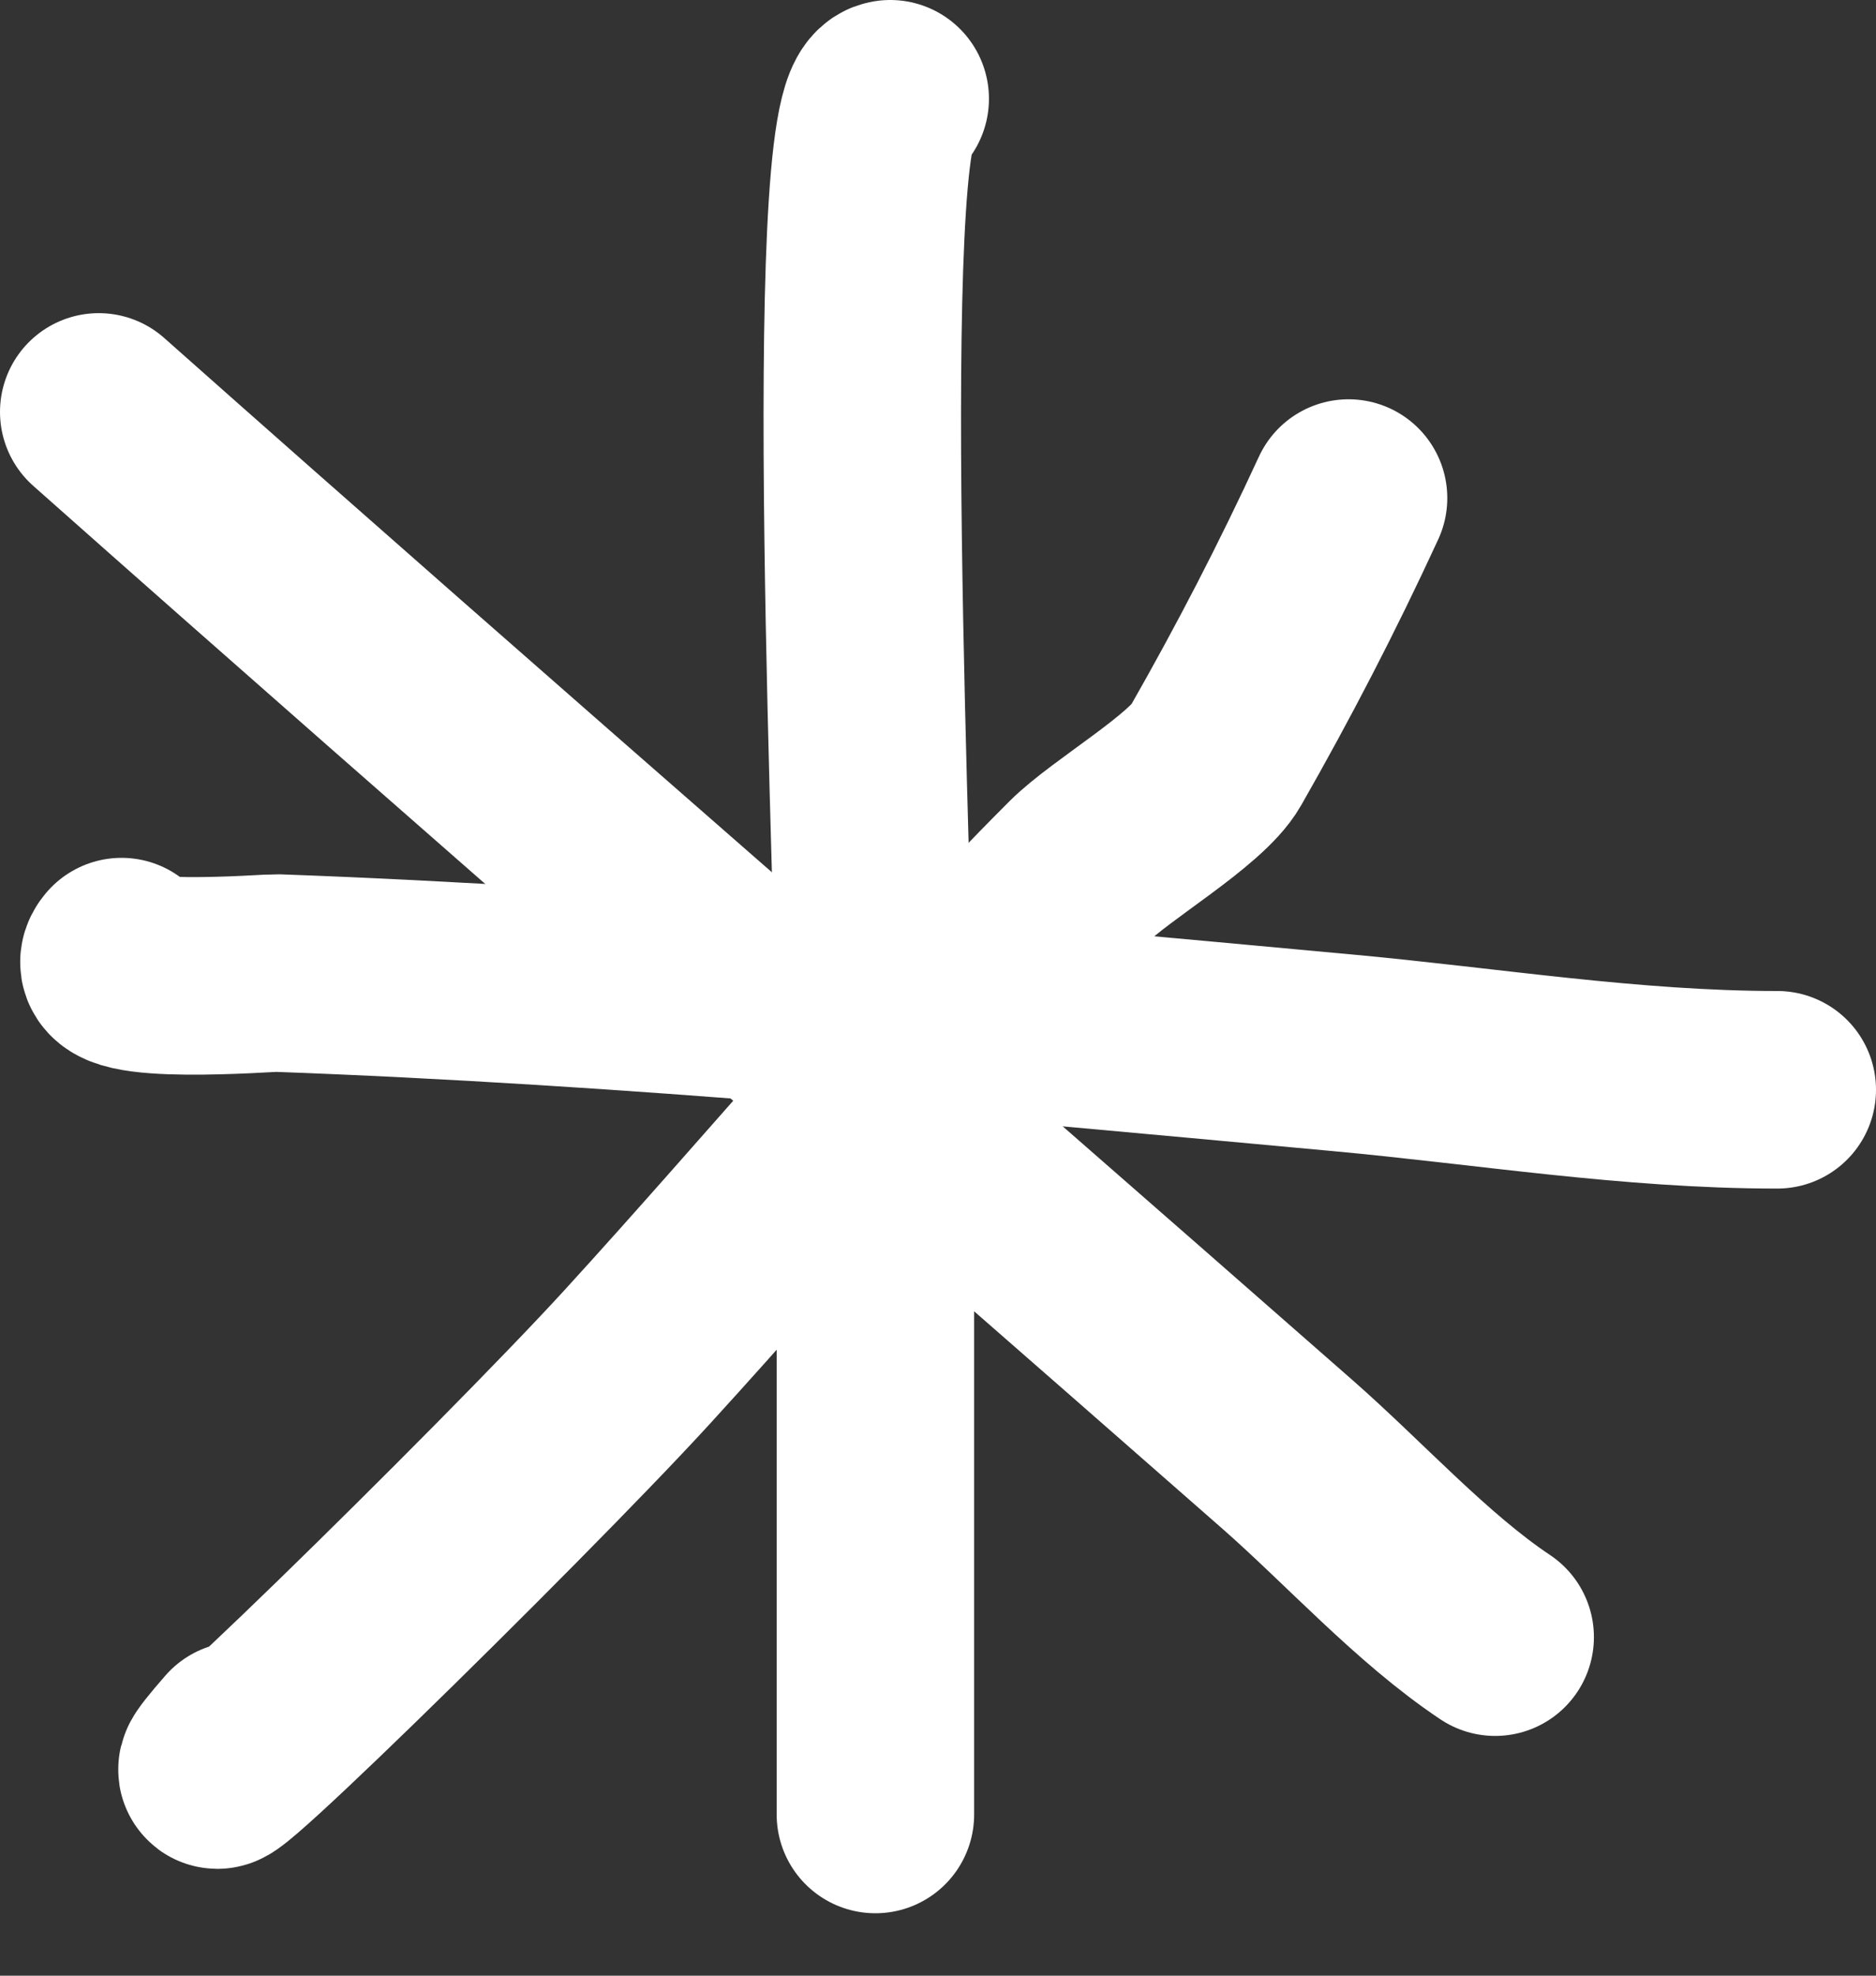
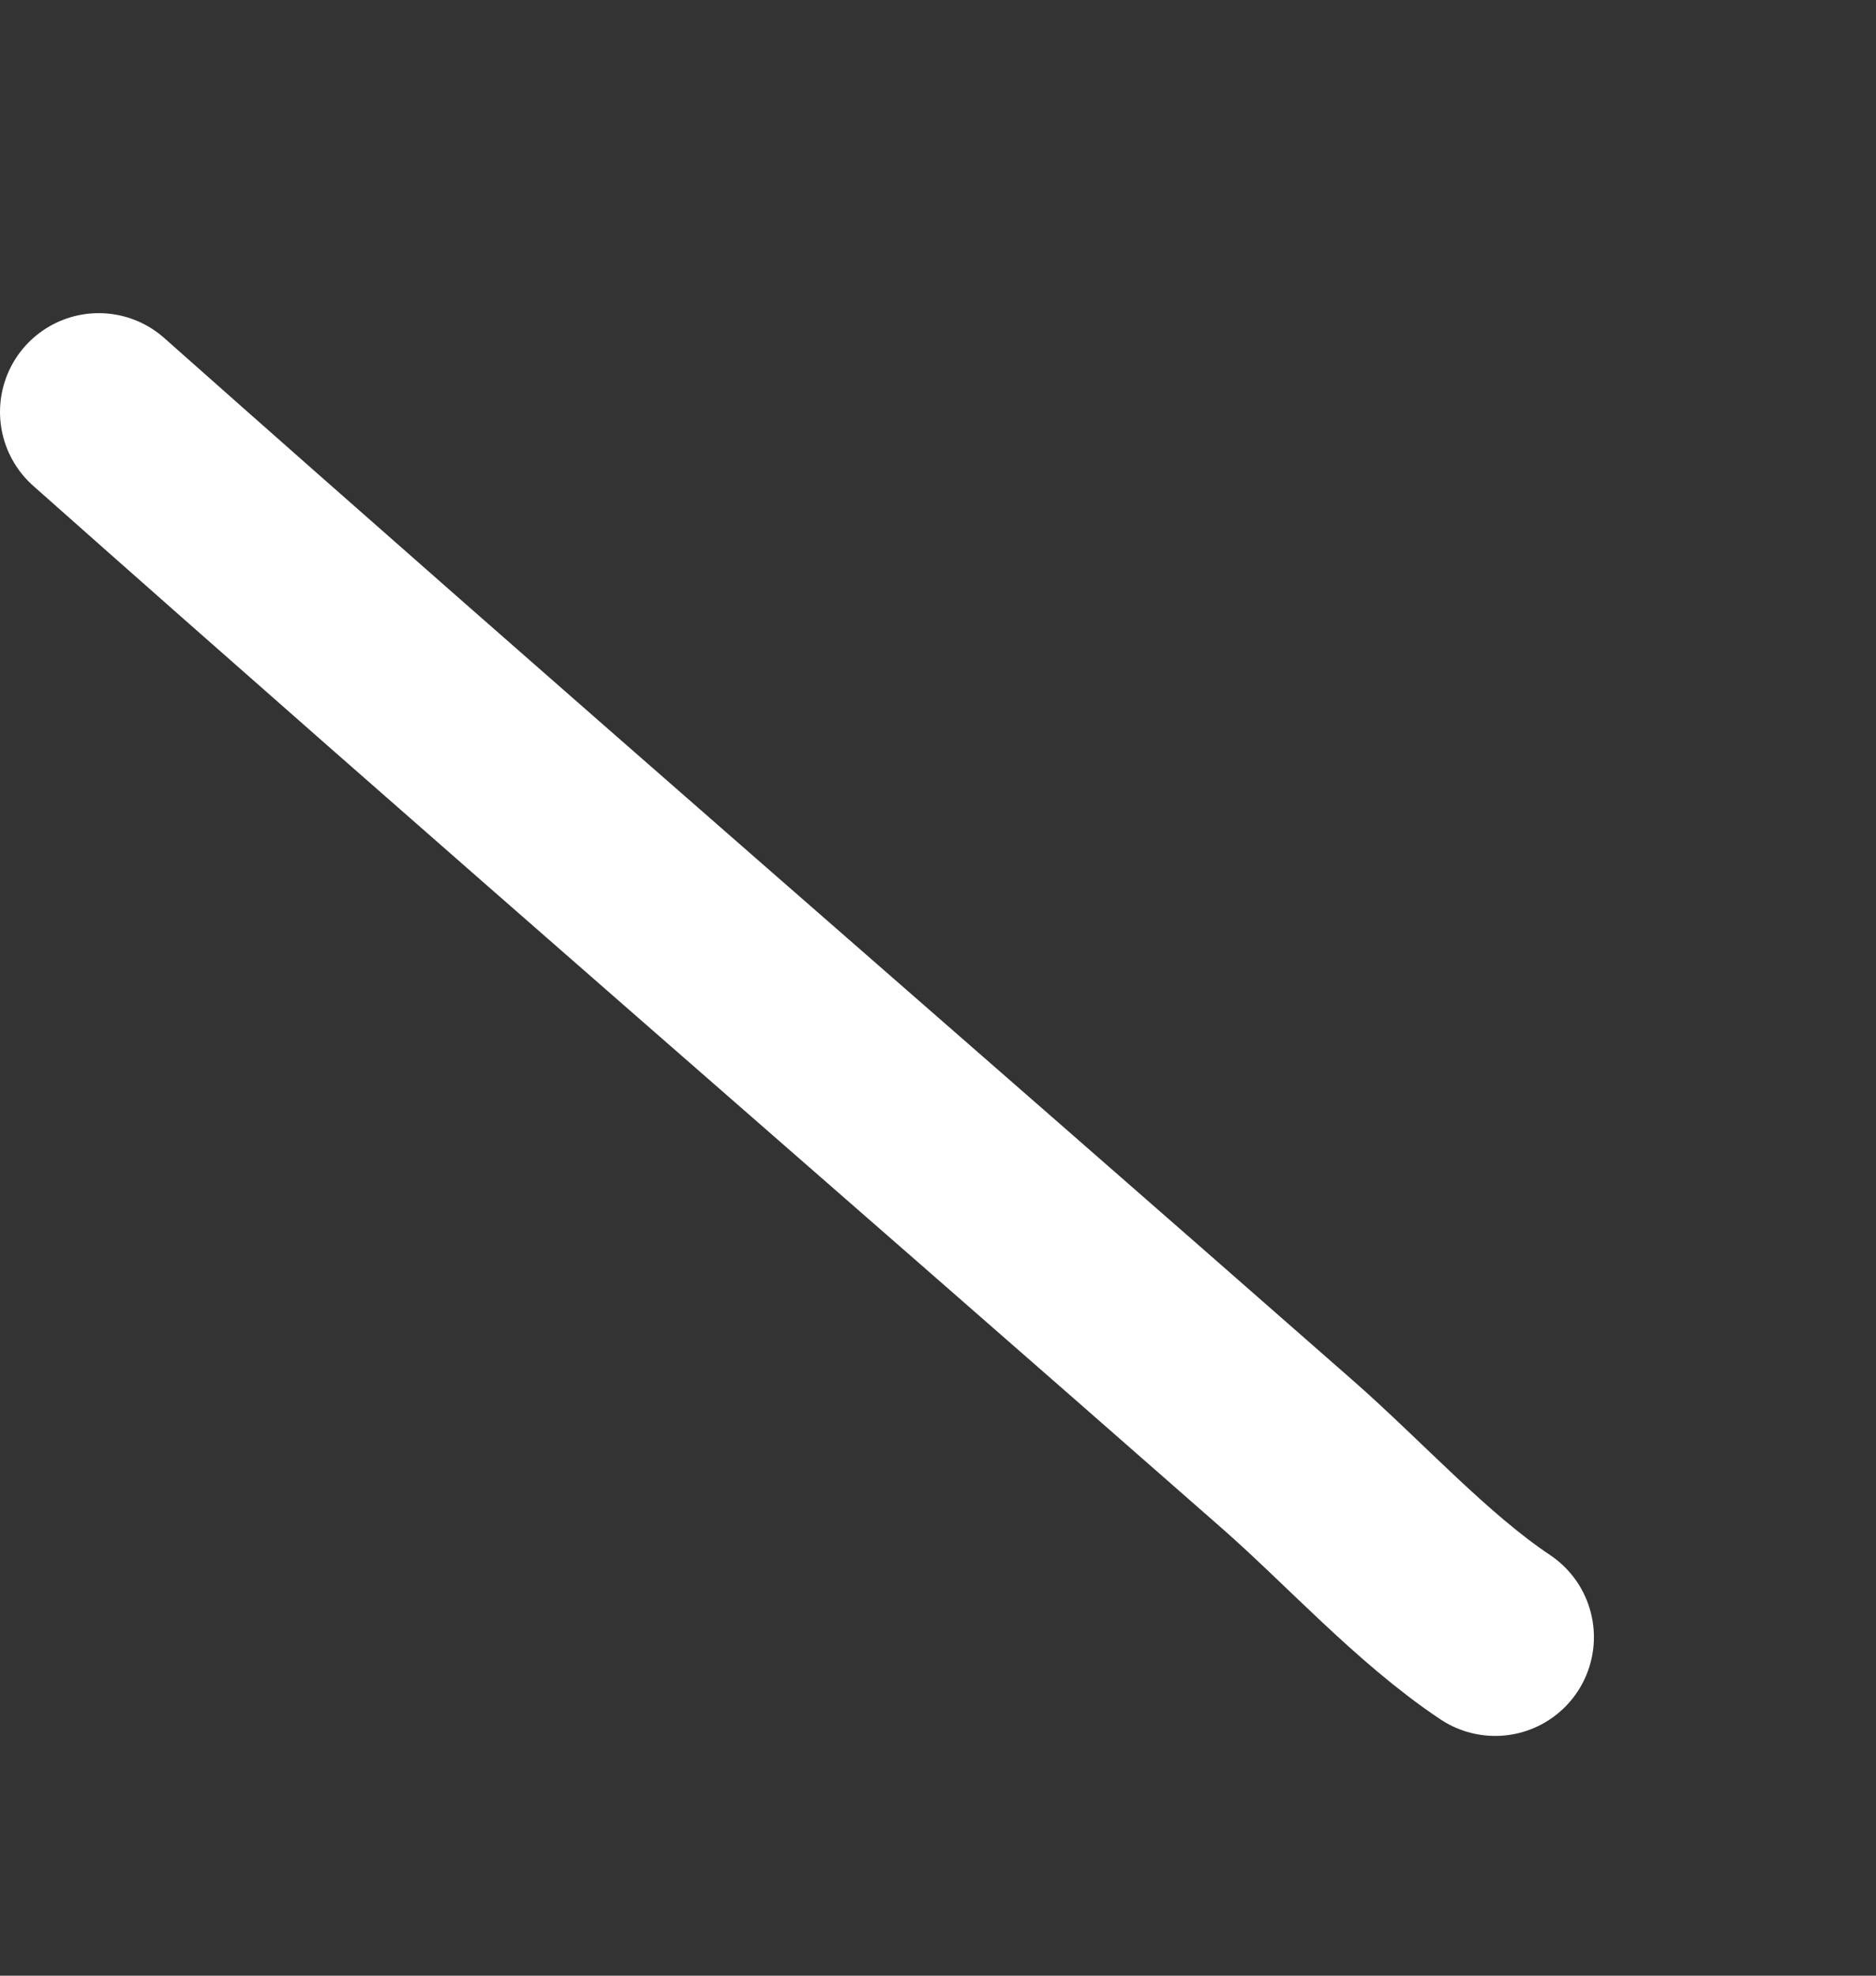
<svg xmlns="http://www.w3.org/2000/svg" width="19" height="20" viewBox="0 0 19 20" fill="none">
  <rect x="0" y="0" width="19" height="20" fill="#333333" stroke="none" />
  <path d="M1 4.17C4.993 7.712 9.028 11.203 13.039 14.723C13.72 15.32 14.4 16.077 15.143 16.573" stroke="white" stroke-width="2" stroke-linecap="round" />
-   <path d="M2.429 17.619C1.201 19.023 5.197 15.111 6.455 13.735C7.954 12.095 9.356 10.393 10.93 8.819C11.247 8.502 12.114 8 12.311 7.654C12.798 6.801 13.242 5.944 13.658 5.042" stroke="white" stroke-width="2" stroke-linecap="round" />
-   <path d="M1.231 9.684C0.968 9.984 2.74 9.848 2.794 9.85C6.389 9.98 10.009 10.328 13.591 10.657C15.07 10.793 16.515 11.032 18 11.032" stroke="white" stroke-width="2" stroke-linecap="round" />
-   <path d="M9.016 1C8.484 1.066 8.866 9.519 8.866 10.732C8.866 13.278 8.866 15.823 8.866 18.368" stroke="white" stroke-width="2" stroke-linecap="round" />
</svg>